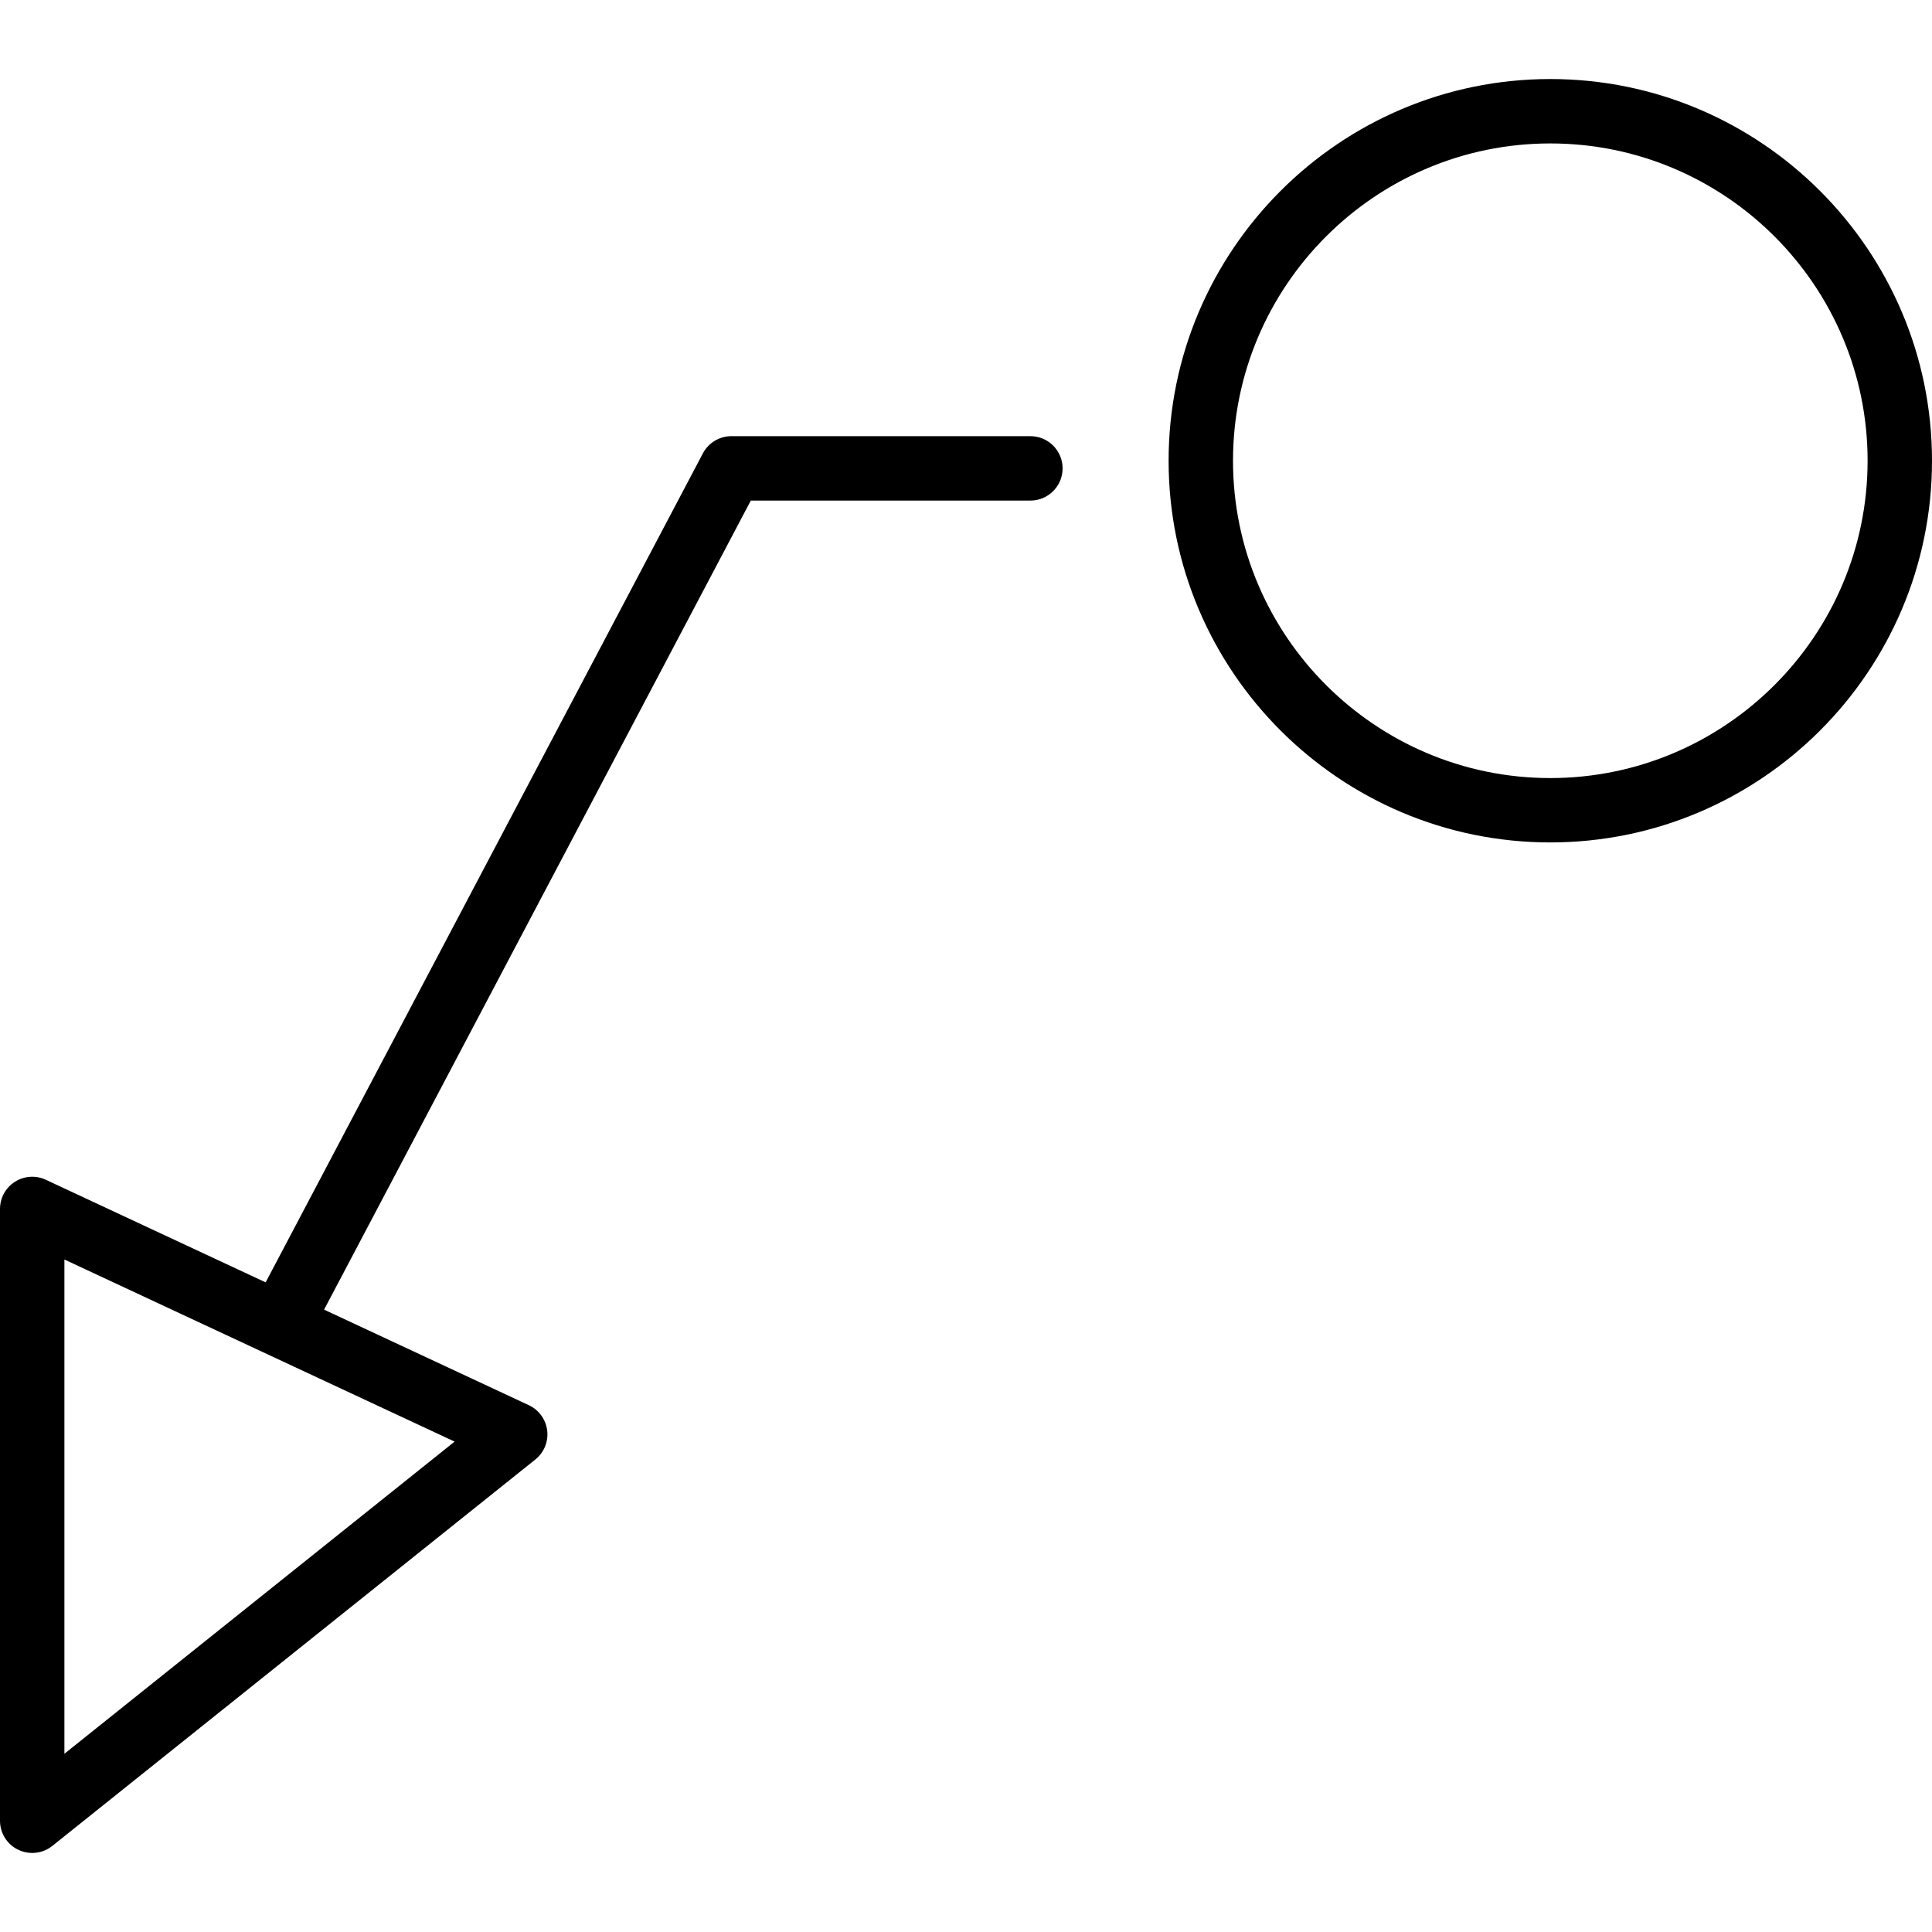
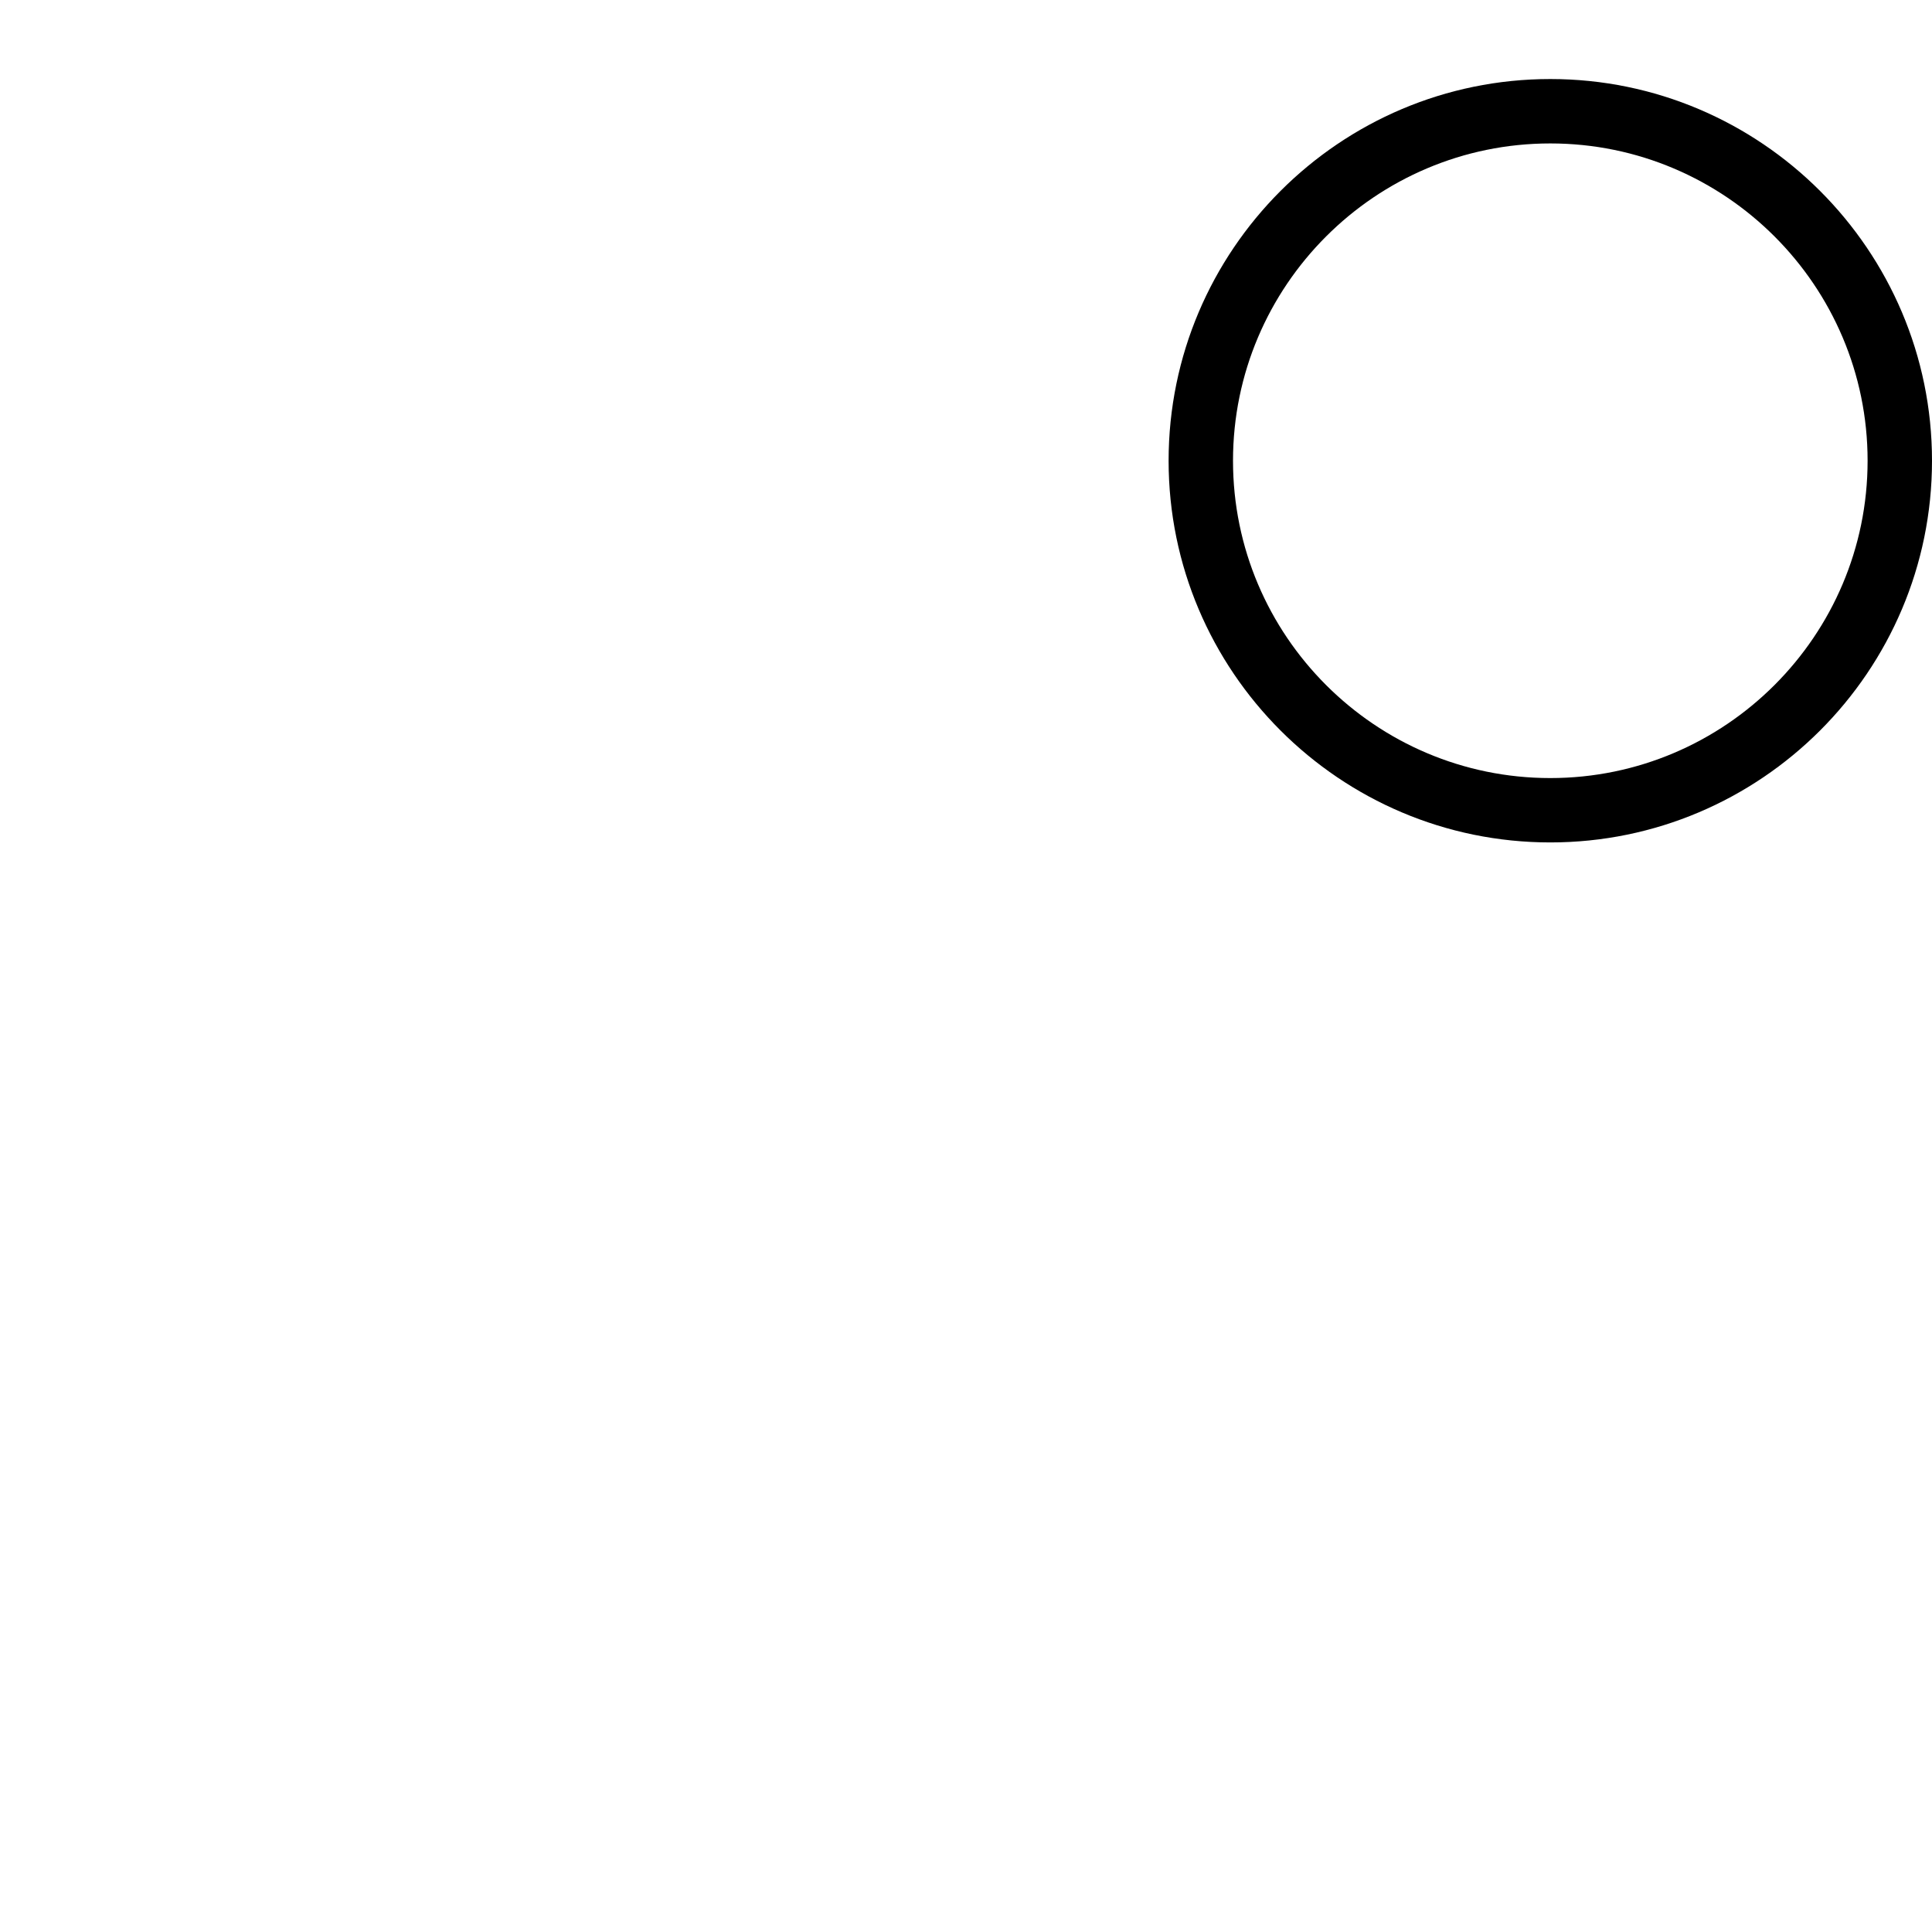
<svg xmlns="http://www.w3.org/2000/svg" fill="#000000" height="800px" width="800px" version="1.1" id="Layer_1" viewBox="0 0 512 512" xml:space="preserve">
  <g>
    <g>
      <path d="M410.846,20.945c-55.782,0-101.154,45.38-101.154,101.154s45.38,101.154,101.154,101.154S512,177.882,512,122.099    S466.62,20.945,410.846,20.945z M410.846,206.195c-46.37,0-84.087-37.726-84.087-84.087c0-46.362,37.717-84.096,84.087-84.096    s84.087,37.726,84.087,84.087C494.933,168.461,457.207,206.195,410.846,206.195z" />
    </g>
  </g>
  <g>
    <g>
-       <path d="M273.067,115.588h-79.249c-3.166,0-6.067,1.758-7.543,4.557L70.4,339.836l-58.257-27.187    c-2.645-1.229-5.734-1.032-8.192,0.538C1.485,314.756,0,317.47,0,320.388v162.133c0,3.277,1.877,6.272,4.838,7.689    c1.178,0.563,2.441,0.845,3.695,0.845c1.903,0,3.789-0.64,5.333-1.869l128-102.4c2.304-1.843,3.499-4.745,3.149-7.671    c-0.358-2.927-2.193-5.47-4.864-6.724l-54.263-25.327l113.084-214.408h74.095c4.71,0,8.533-3.823,8.533-8.533    C281.6,119.411,277.777,115.588,273.067,115.588z M120.474,382.042L17.067,464.764V333.786L120.474,382.042z" />
-     </g>
+       </g>
  </g>
</svg>